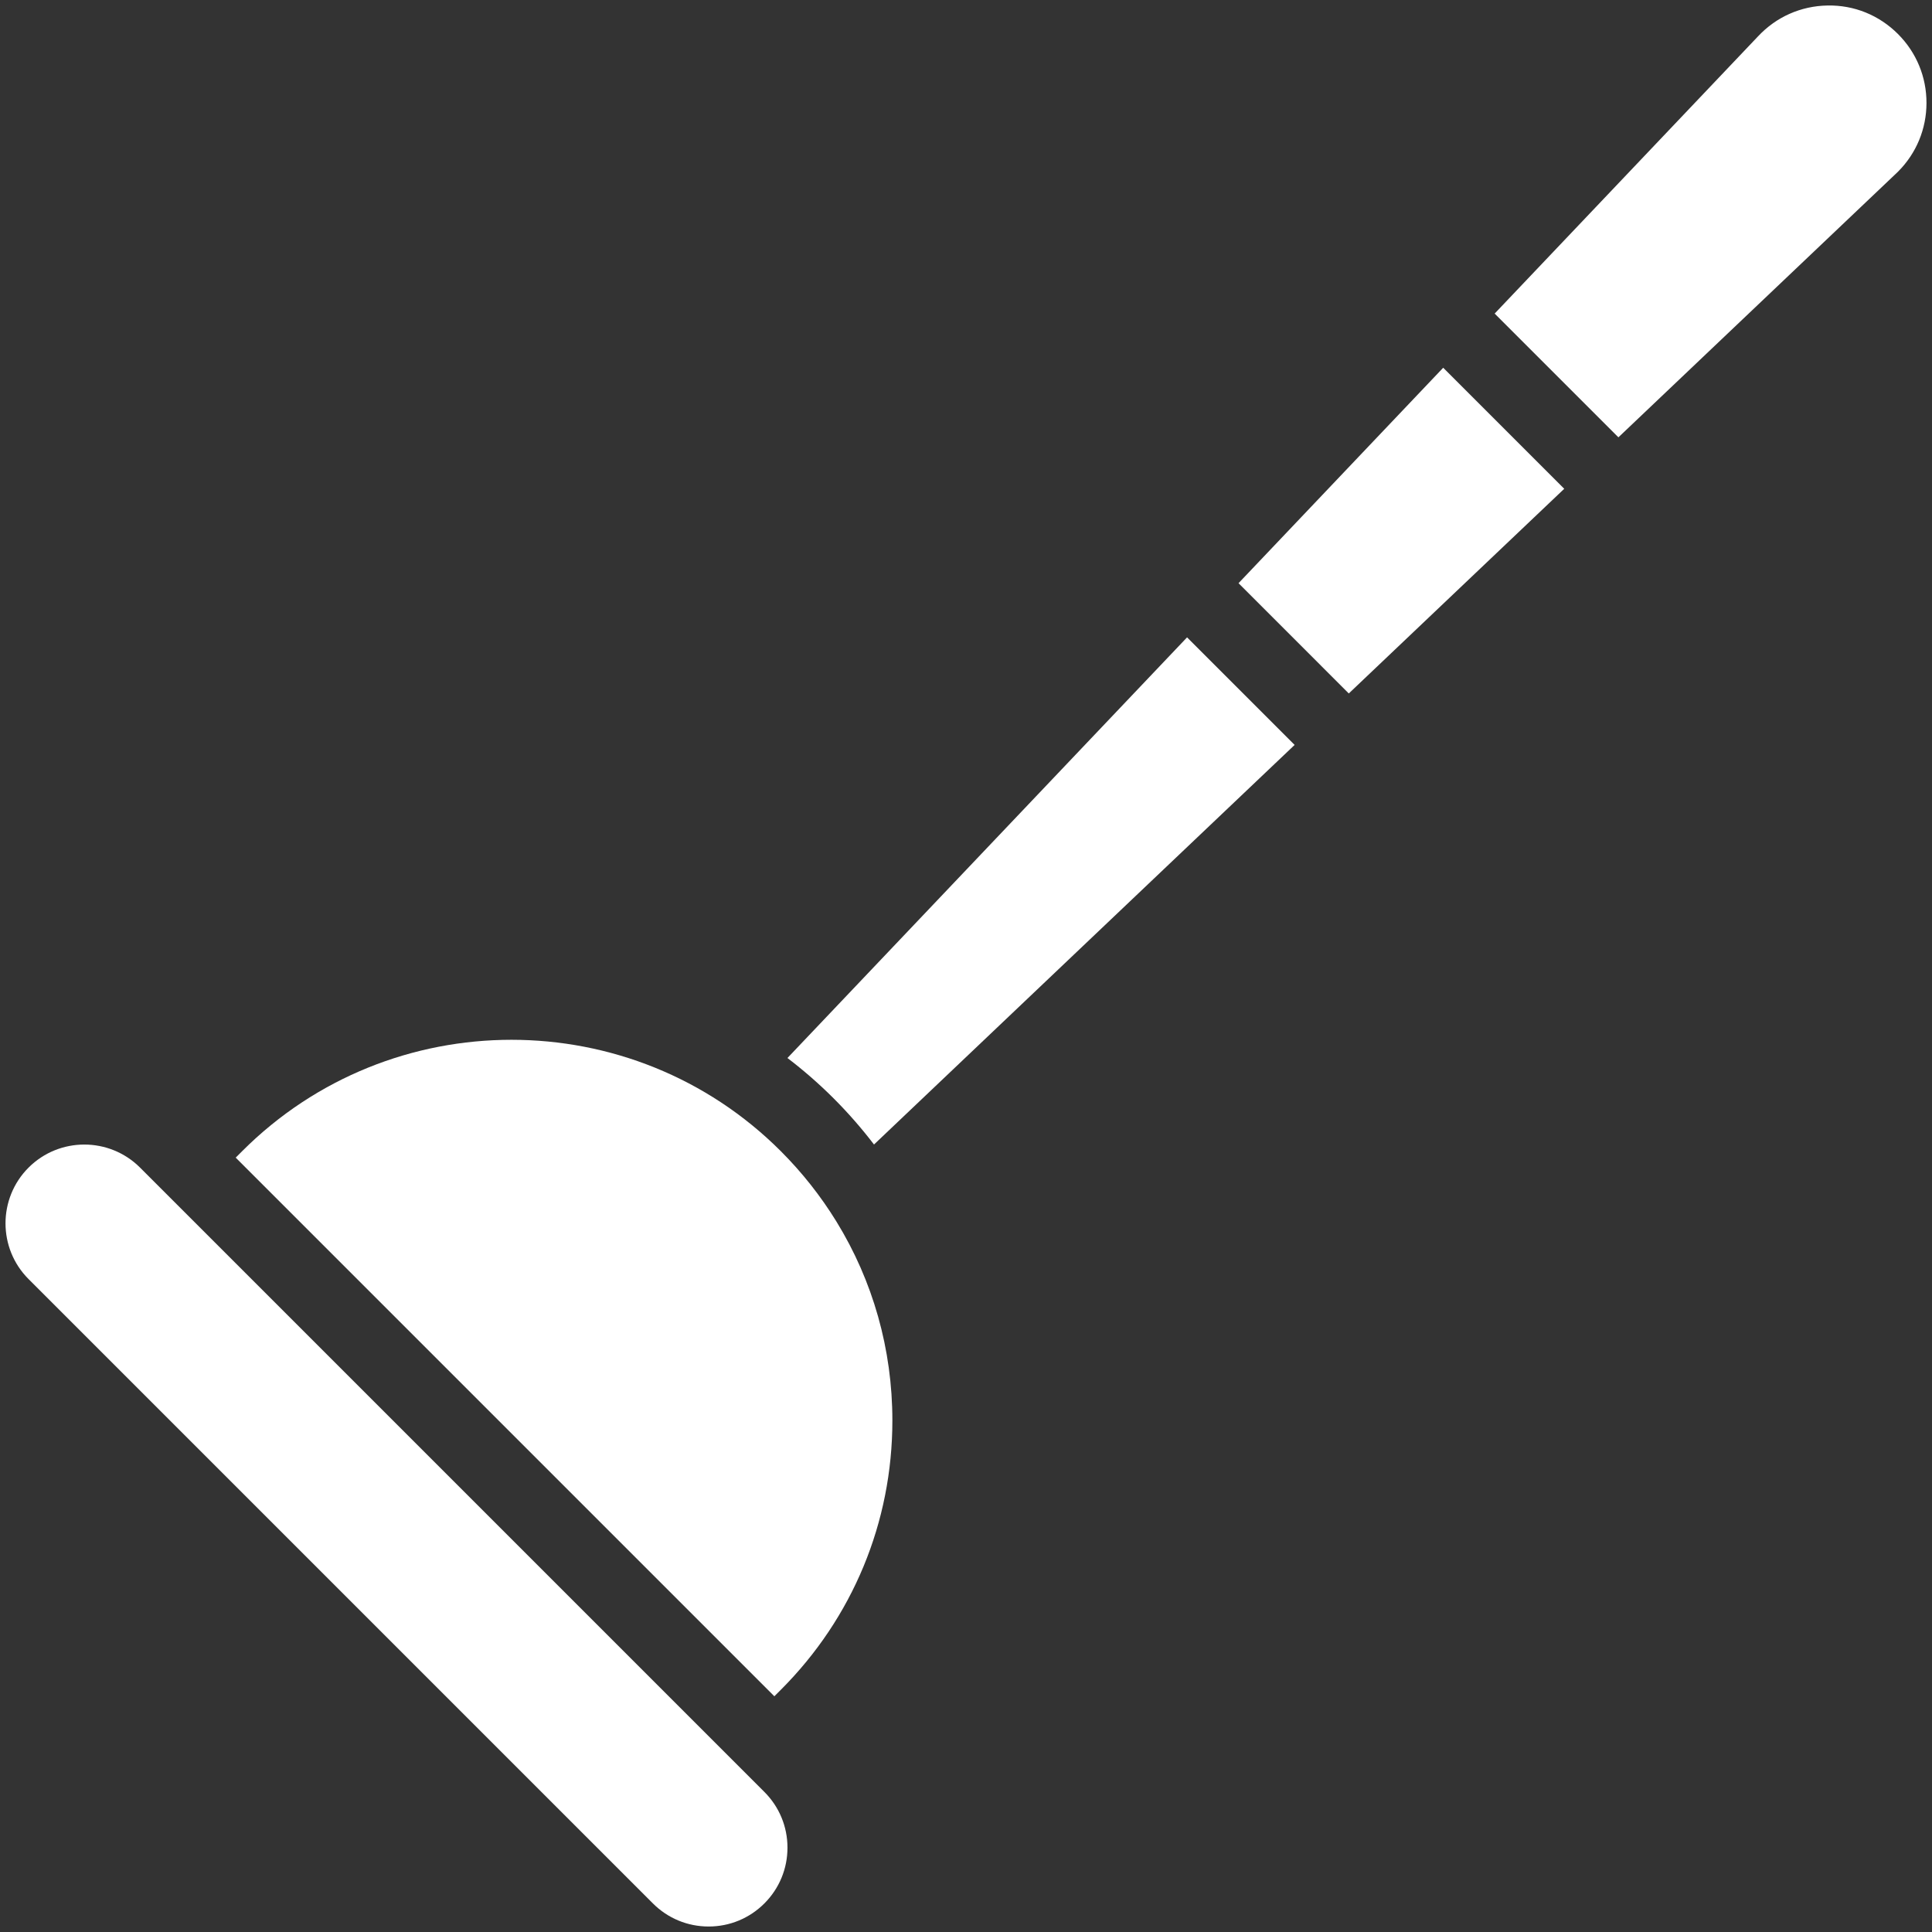
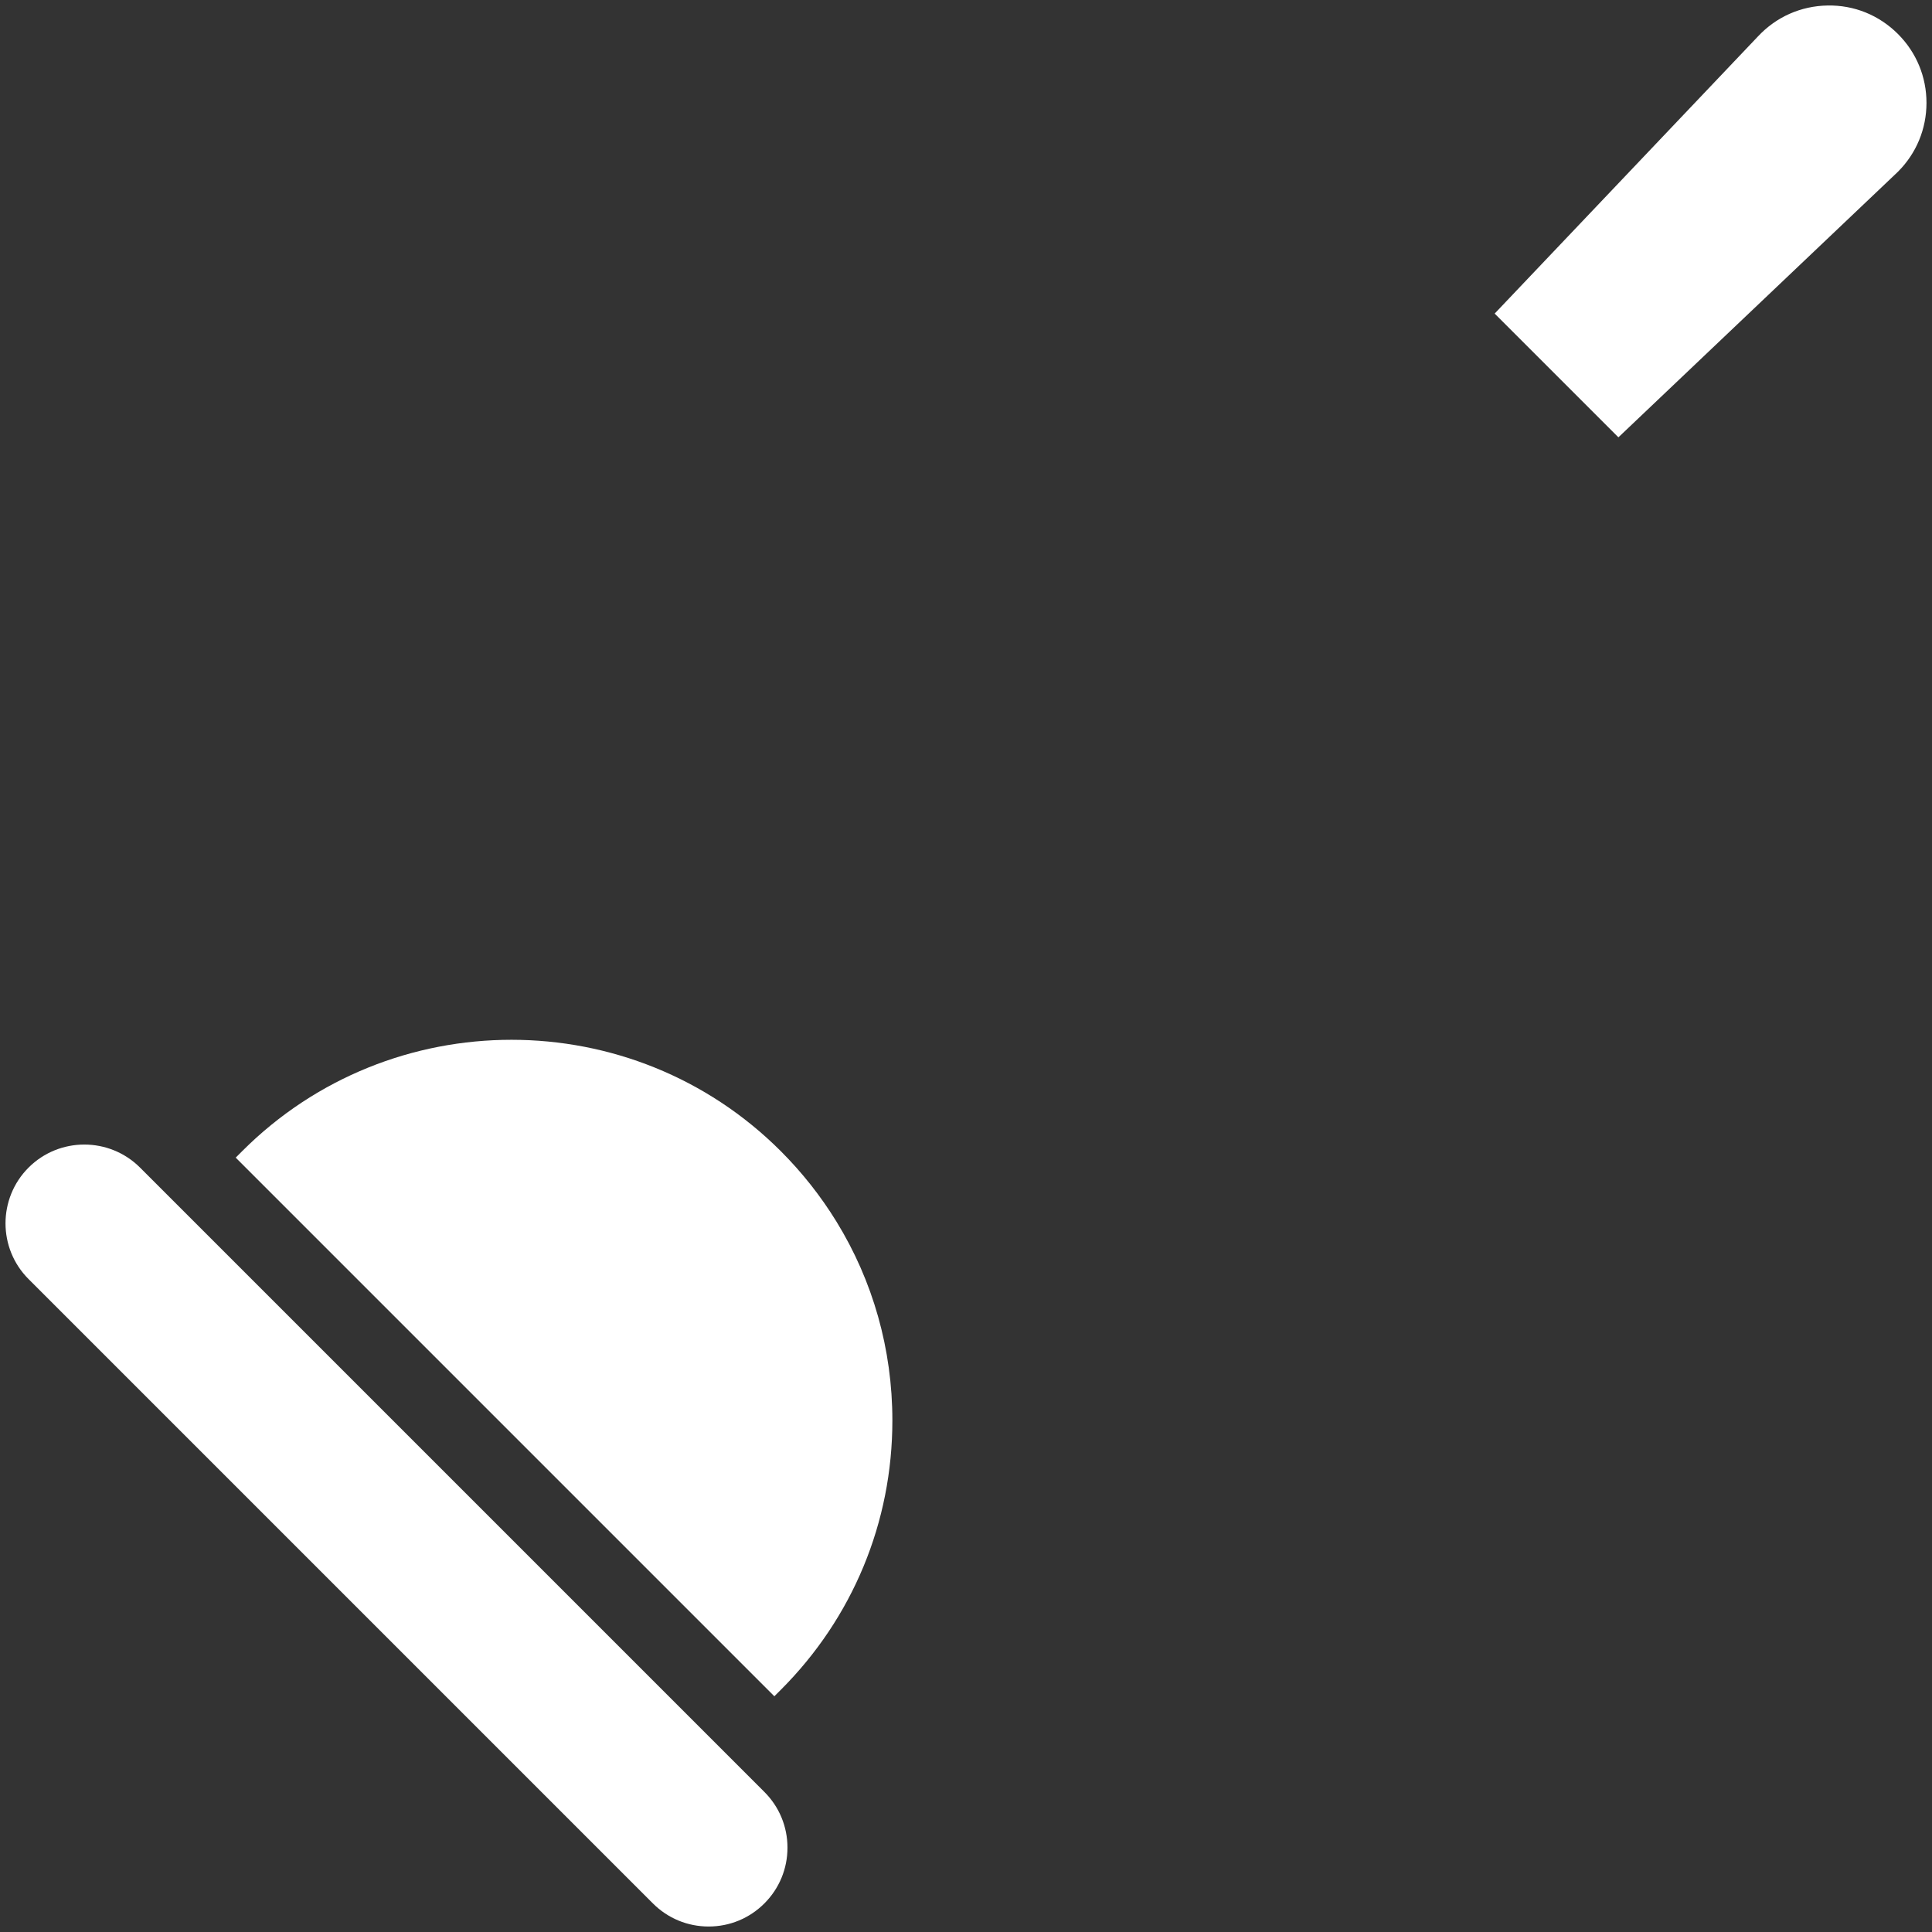
<svg xmlns="http://www.w3.org/2000/svg" fill="#ffffff" width="32px" height="32px" viewBox="0 0 512 512" version="1.1" xml:space="preserve">
  <rect x="0" y="0" width="512" height="512" fill="#333333" stroke="none" />
  <g id="Plunger">
    <g id="XMLID_1778_">
      <path d="M221.598,323.623c-4.103-6.656-9.008-12.883-14.676-18.551c-39.355-39.357-103.394-39.357-142.749,0    l-1.71,1.71l142.749,142.749l1.71-1.71c19.066-19.065,29.566-44.413,29.566-71.375c0-18.897-5.165-36.998-14.815-52.703    C221.648,323.705,221.623,323.664,221.598,323.623z" id="XMLID_1779_" />
      <path d="M37.115,309.427c-4.072-4.072-9.423-6.109-14.772-6.109c-5.35,0-10.7,2.036-14.774,6.109    c-8.143,8.146-8.143,21.399,0.001,29.544l165.455,165.454c3.946,3.946,9.191,6.12,14.772,6.12c5.58,0,10.825-2.174,14.772-6.12    c3.946-3.946,6.12-9.191,6.12-14.772c0-5.58-2.174-10.826-6.12-14.772L37.115,309.427z" id="XMLID_1780_" />
-       <path d="M208.681,280.383c4.257,3.246,8.35,6.805,12.238,10.693c3.868,3.868,7.434,7.958,10.702,12.232    l111.468-105.896l-28.505-28.505L208.681,280.383z" id="XMLID_1784_" />
      <path d="M502.982,9.014c-4.991-4.992-11.612-7.697-18.684-7.554c-7.058,0.12-13.599,3.029-18.419,8.19    L396.101,83.1l32.794,32.794l73.388-69.72c0.267-0.251,0.489-0.458,0.71-0.68c4.86-4.86,7.539-11.326,7.545-18.212    C510.546,20.382,507.863,13.894,502.982,9.014z" id="XMLID_1938_" />
-       <polygon id="XMLID_1939_" points="328.222,154.551 357.444,183.774 414.54,129.532 382.464,97.455   " />
    </g>
  </g>
  <g id="Layer_1" />
</svg>